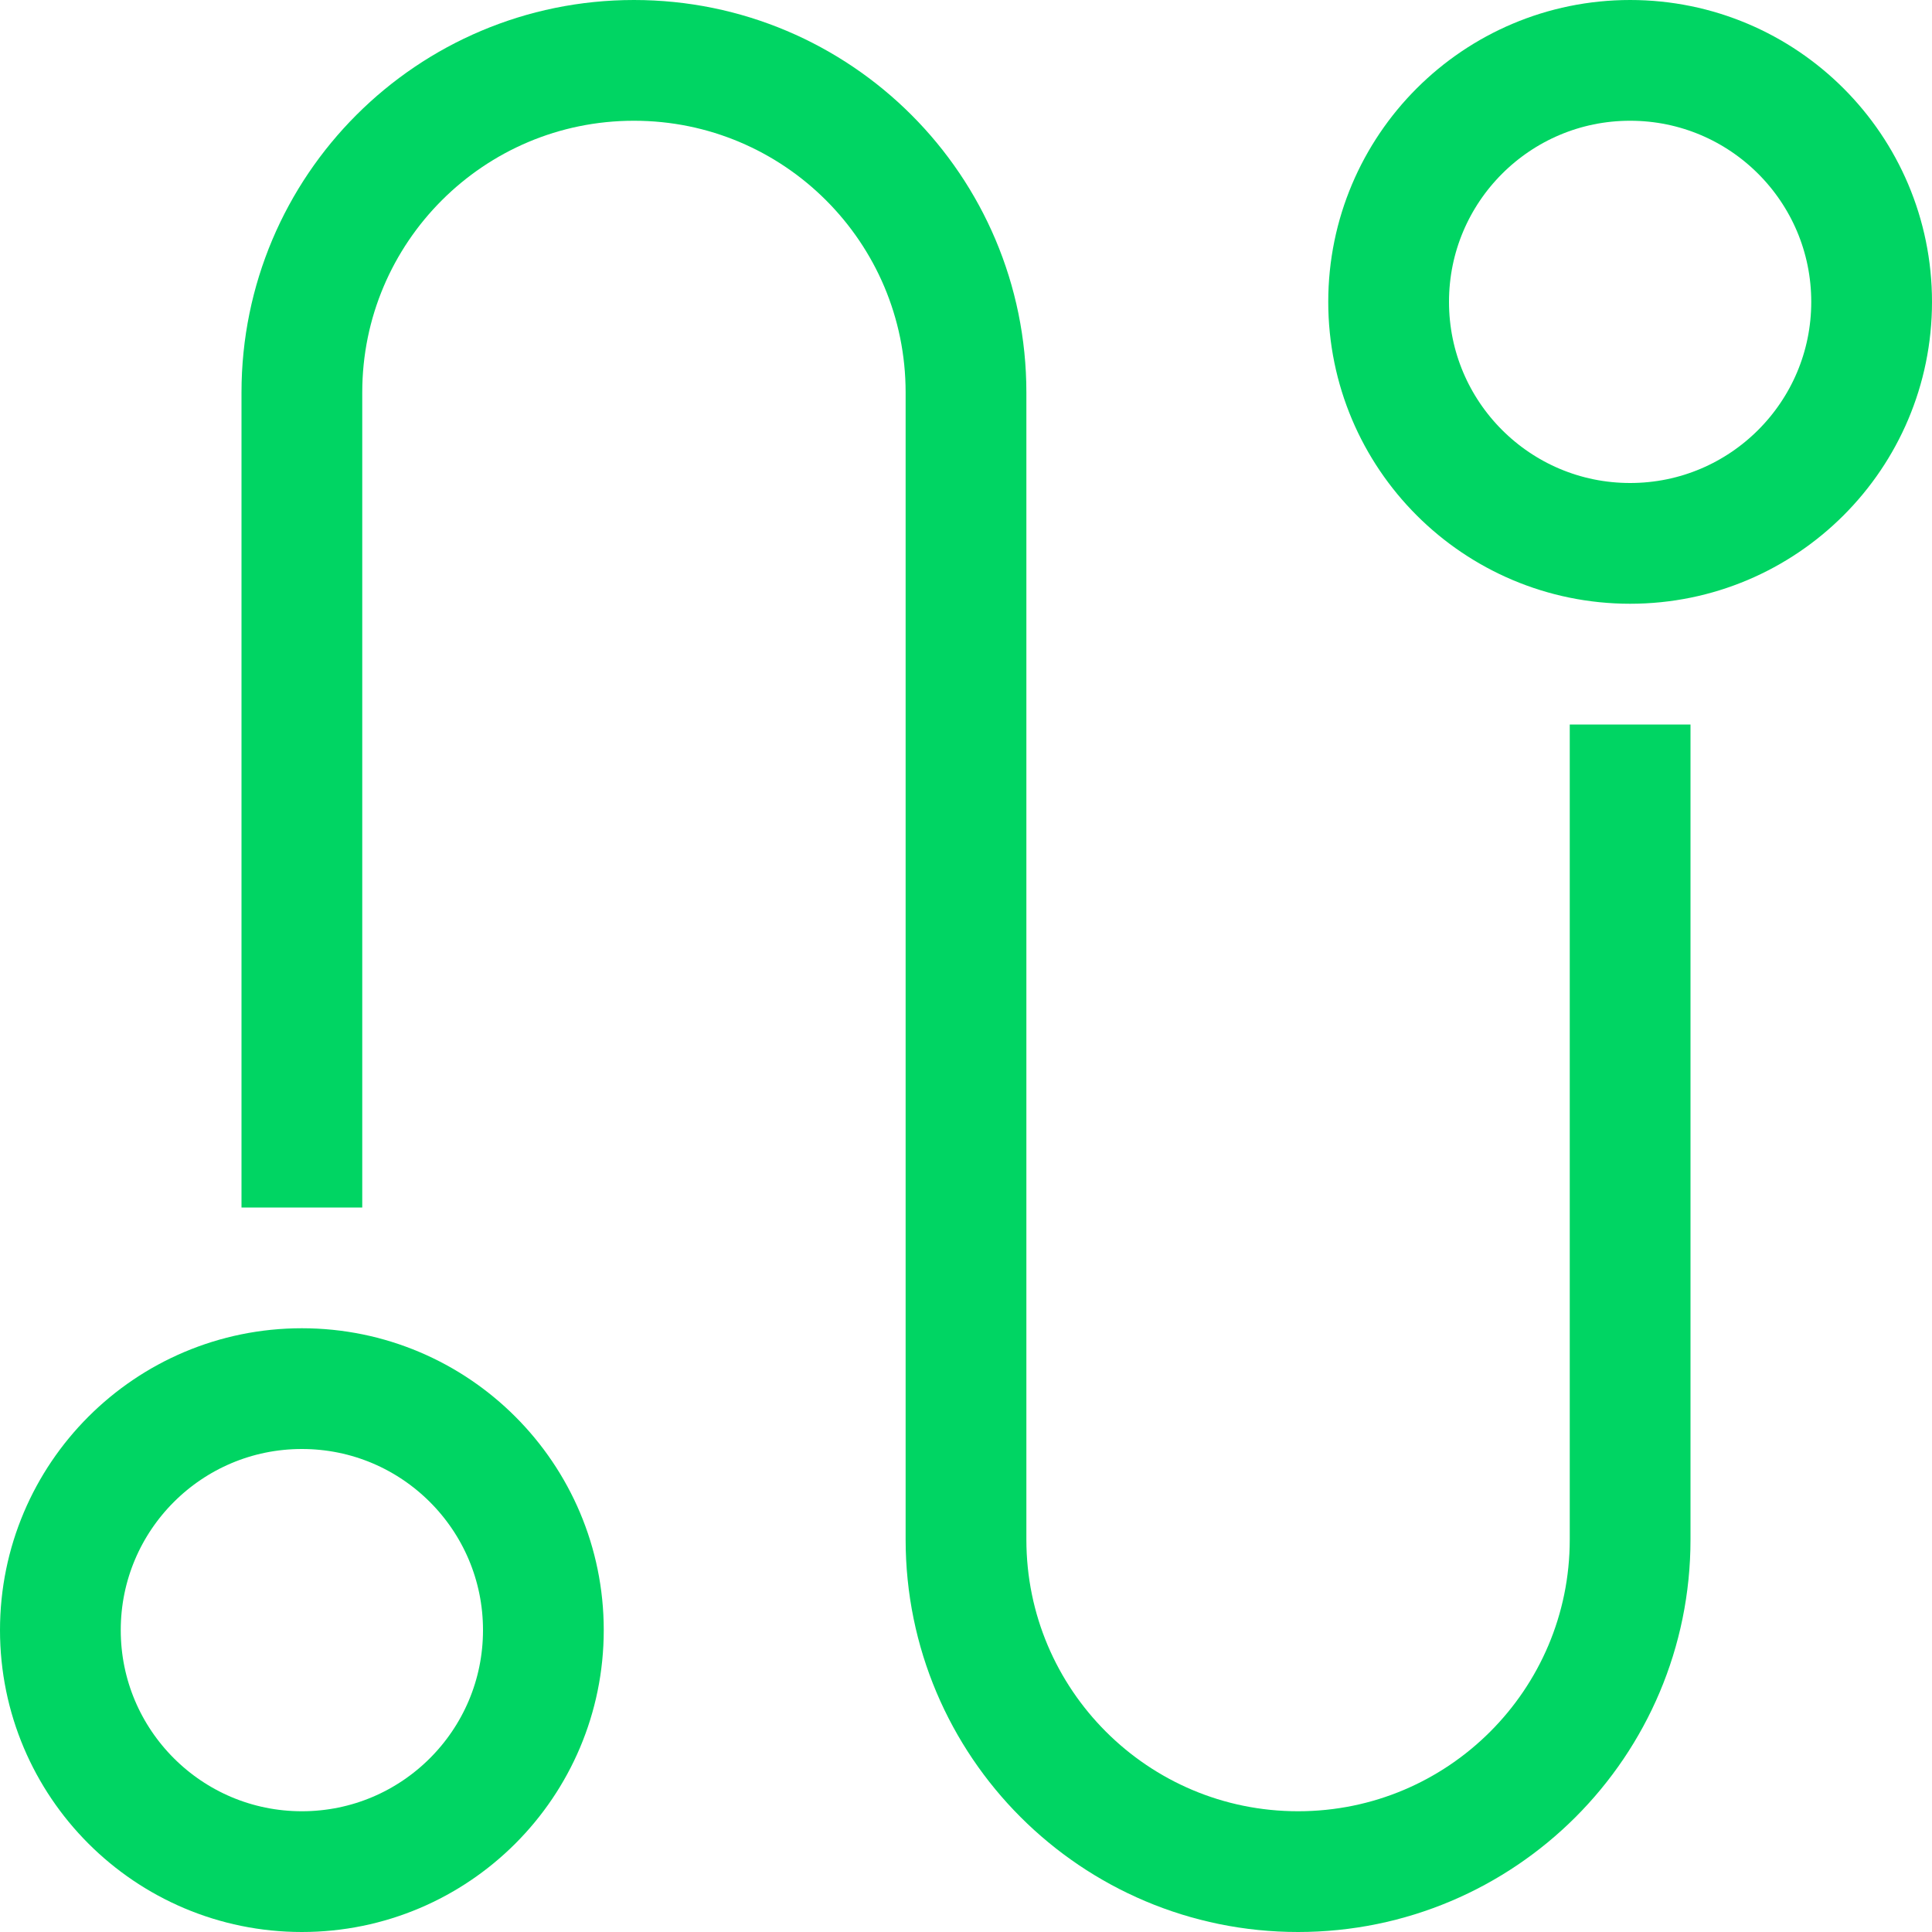
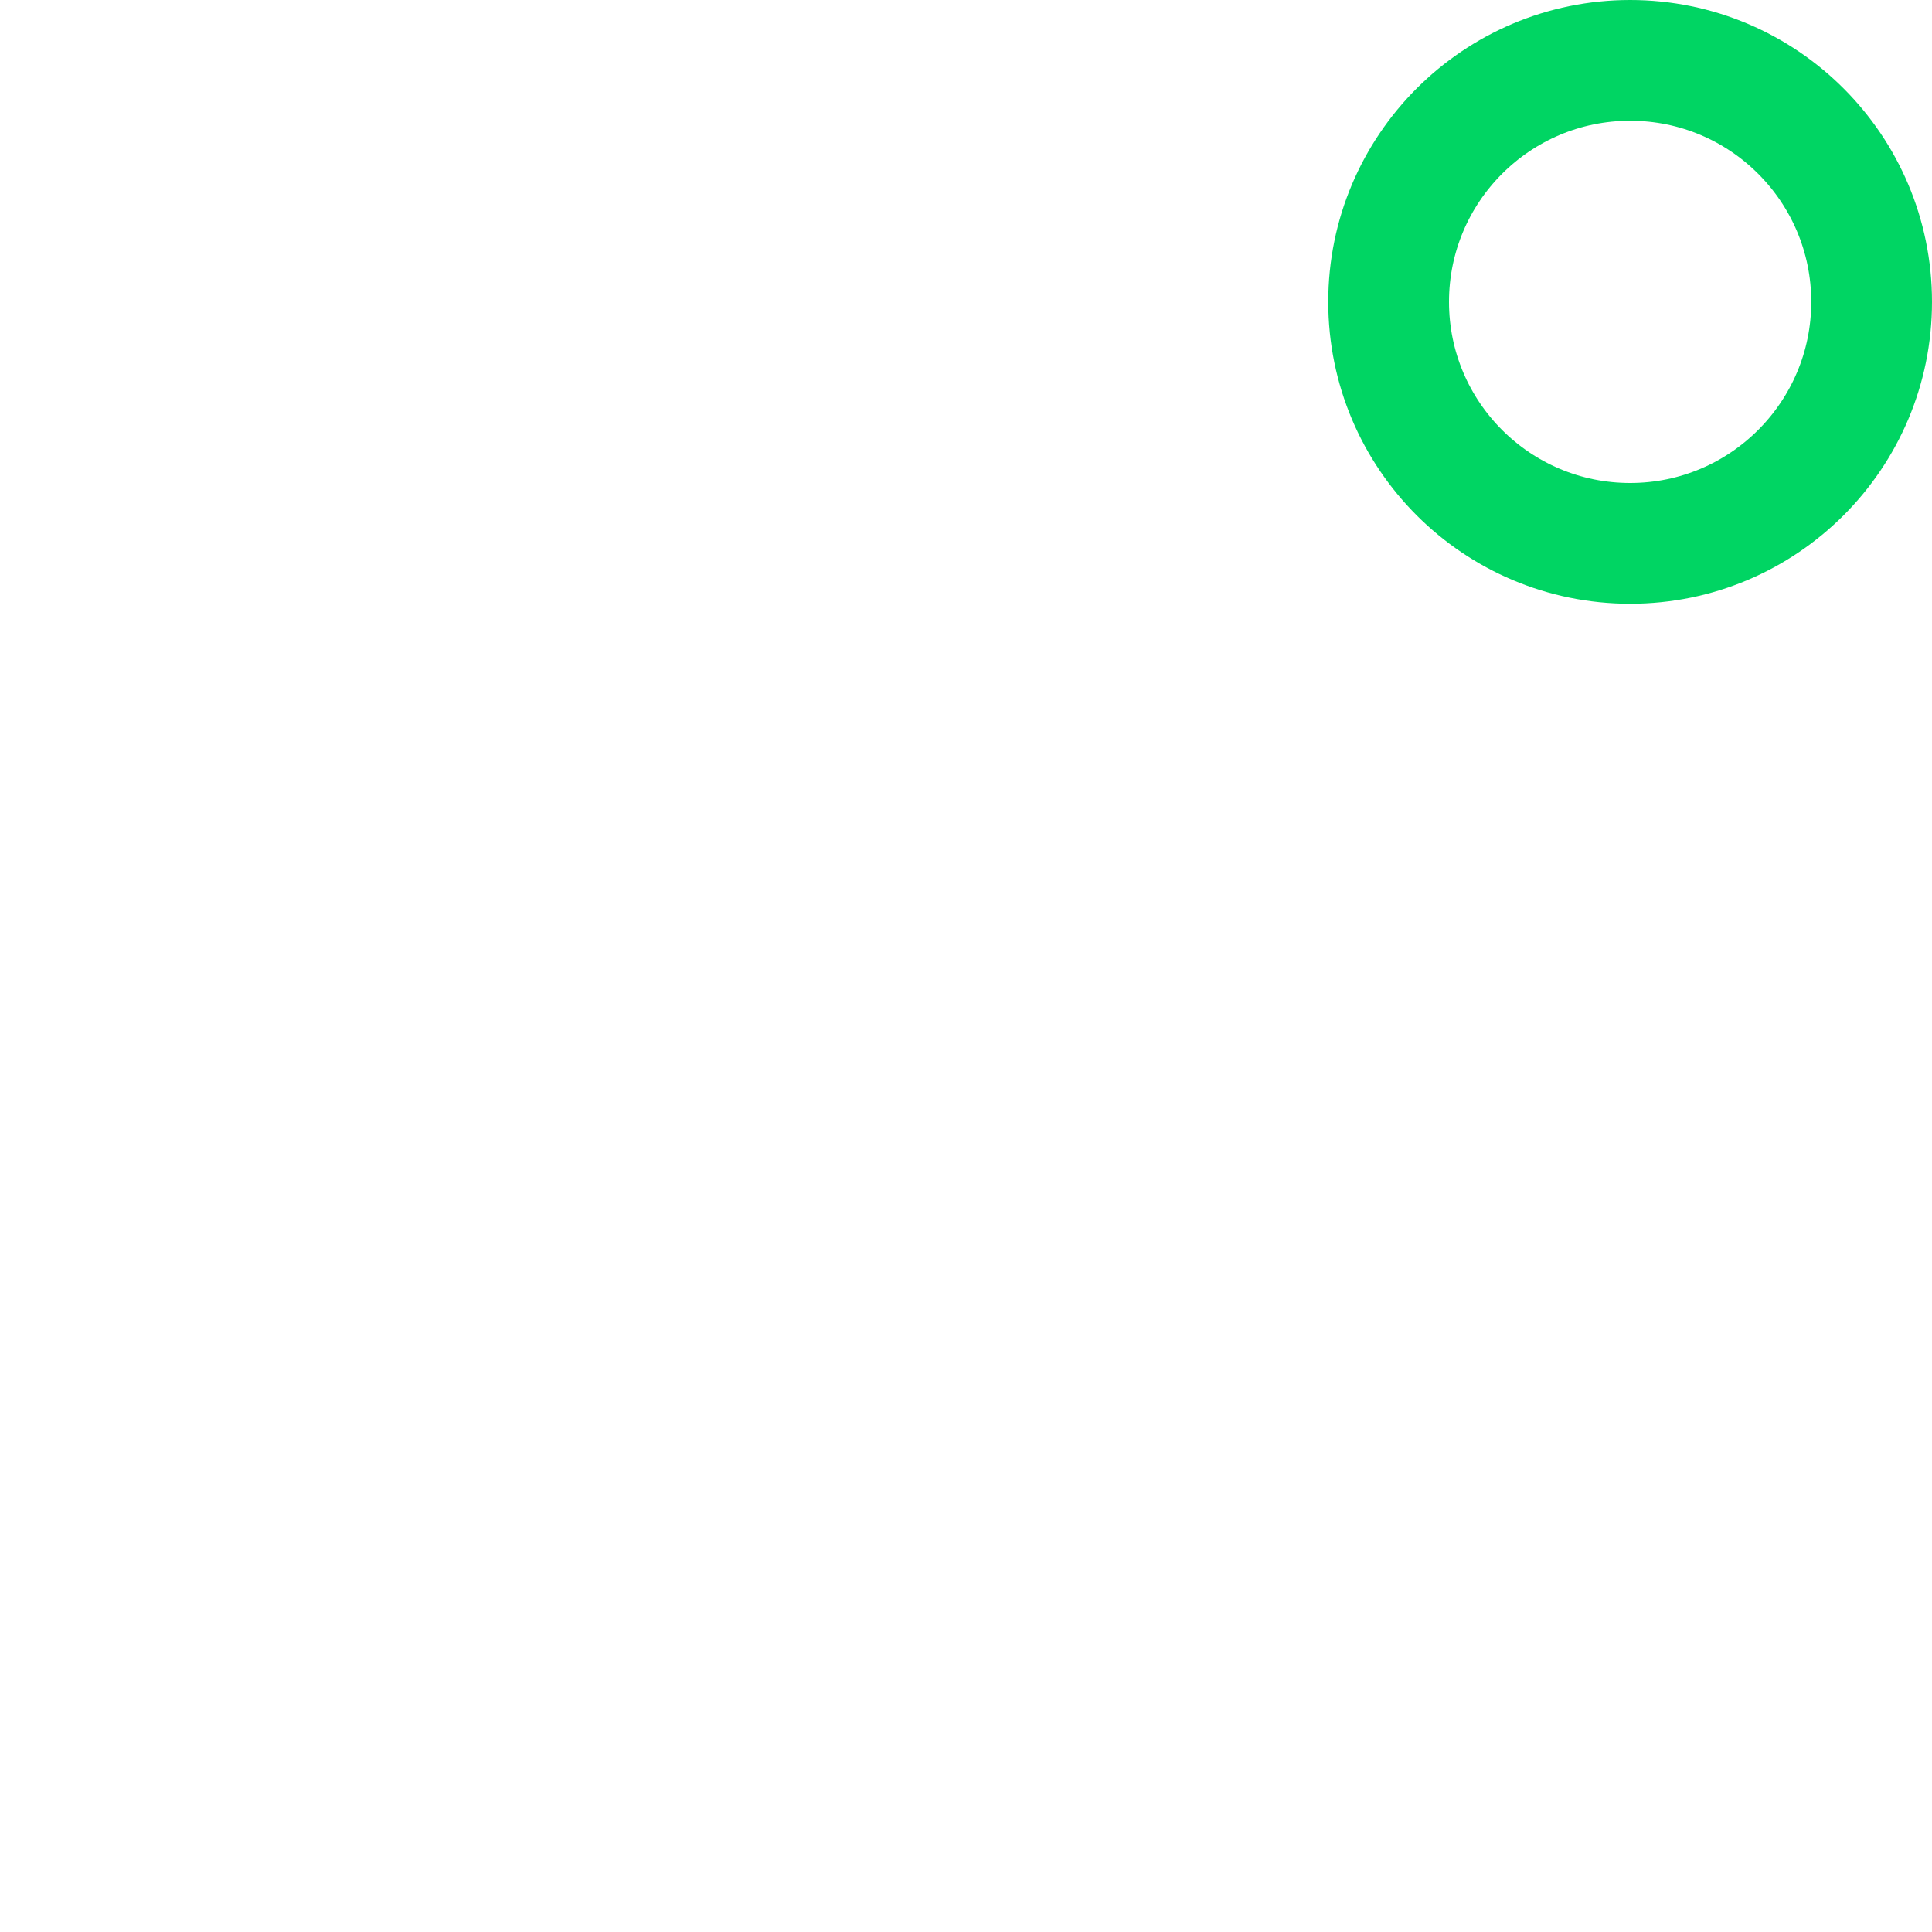
<svg xmlns="http://www.w3.org/2000/svg" viewBox="0 0 32 32" width="32" height="32">
  <title>Journey</title>
  <g class="nc-icon-wrapper" stroke-linecap="square" stroke-linejoin="miter" stroke-width="2" fill="#00d563" stroke="#00d563">
-     <path data-color="color-2" fill="none" stroke-miterlimit="10" d="M5,19V6.5 C5,3.462,7.462,1,10.5,1h0C13.538,1,16,3.462,16,6.5v19c0,3.038,2.462,5.5,5.5,5.5h0c3.038,0,5.5-2.462,5.5-5.5V13" />
    <circle fill="none" stroke="#00d563" stroke-miterlimit="10" cx="27" cy="5" r="4" />
-     <circle fill="none" stroke="#00d563" stroke-miterlimit="10" cx="5" cy="27" r="4" />
  </g>
</svg>